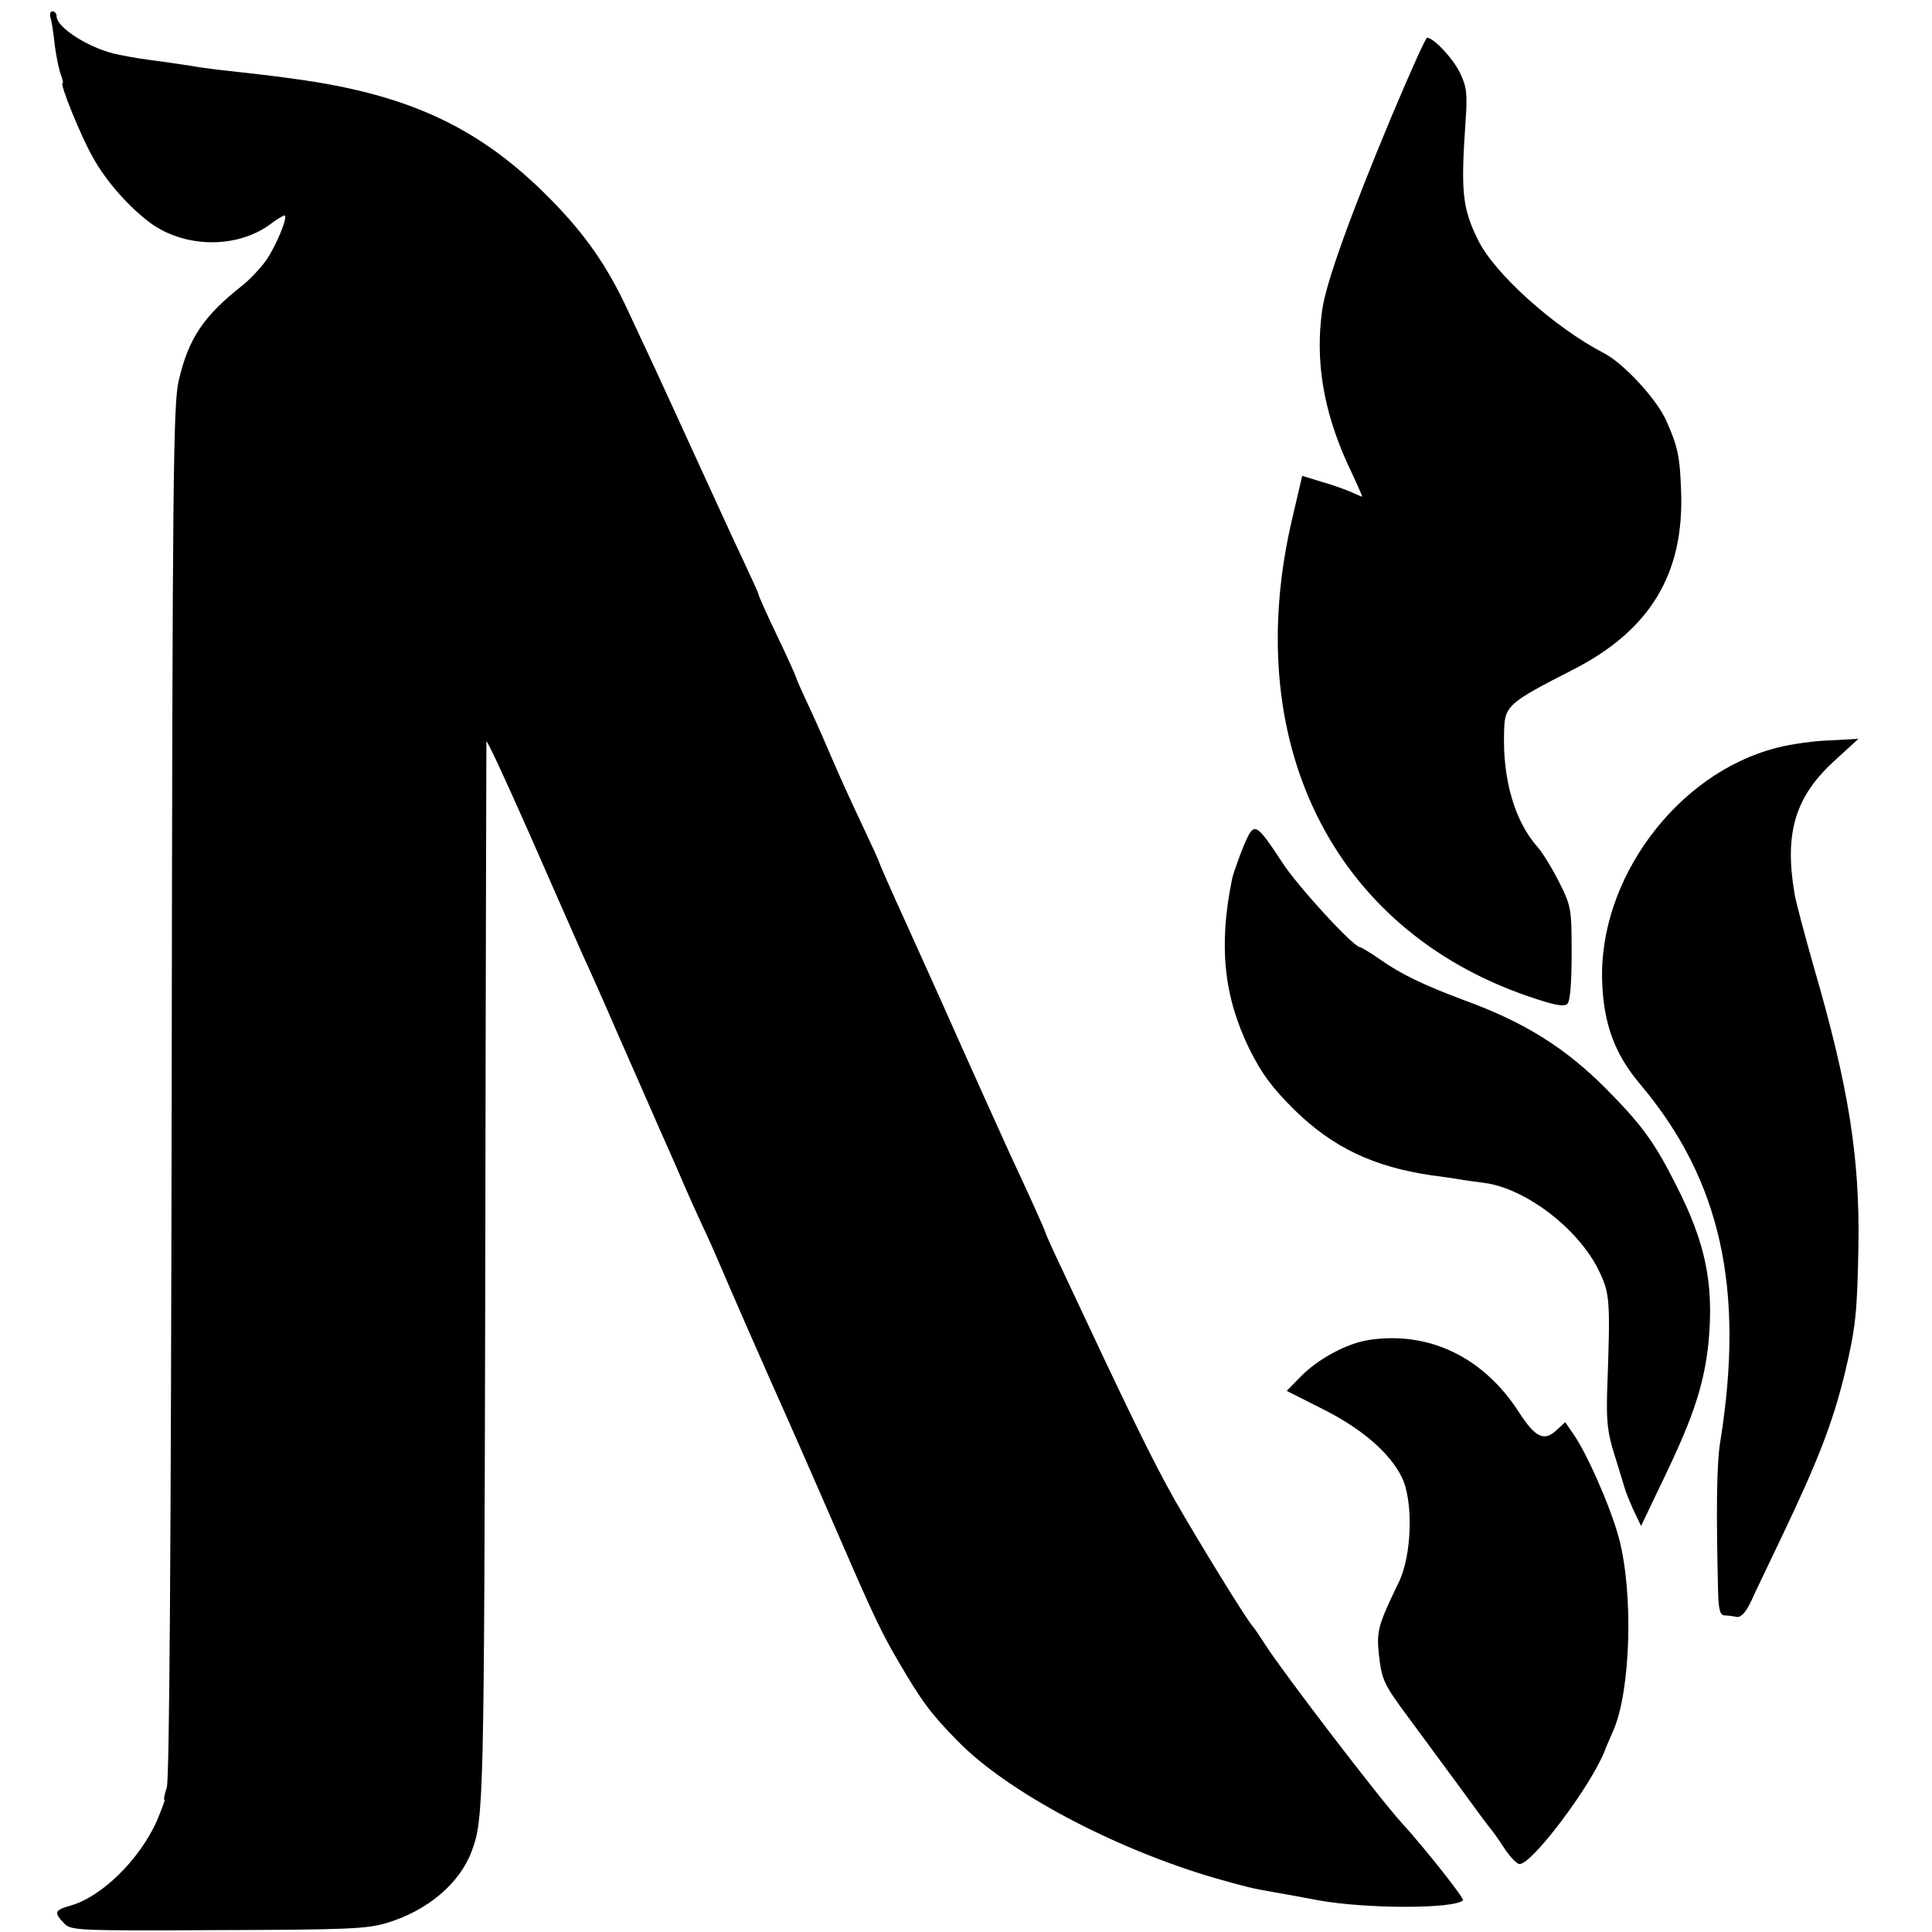
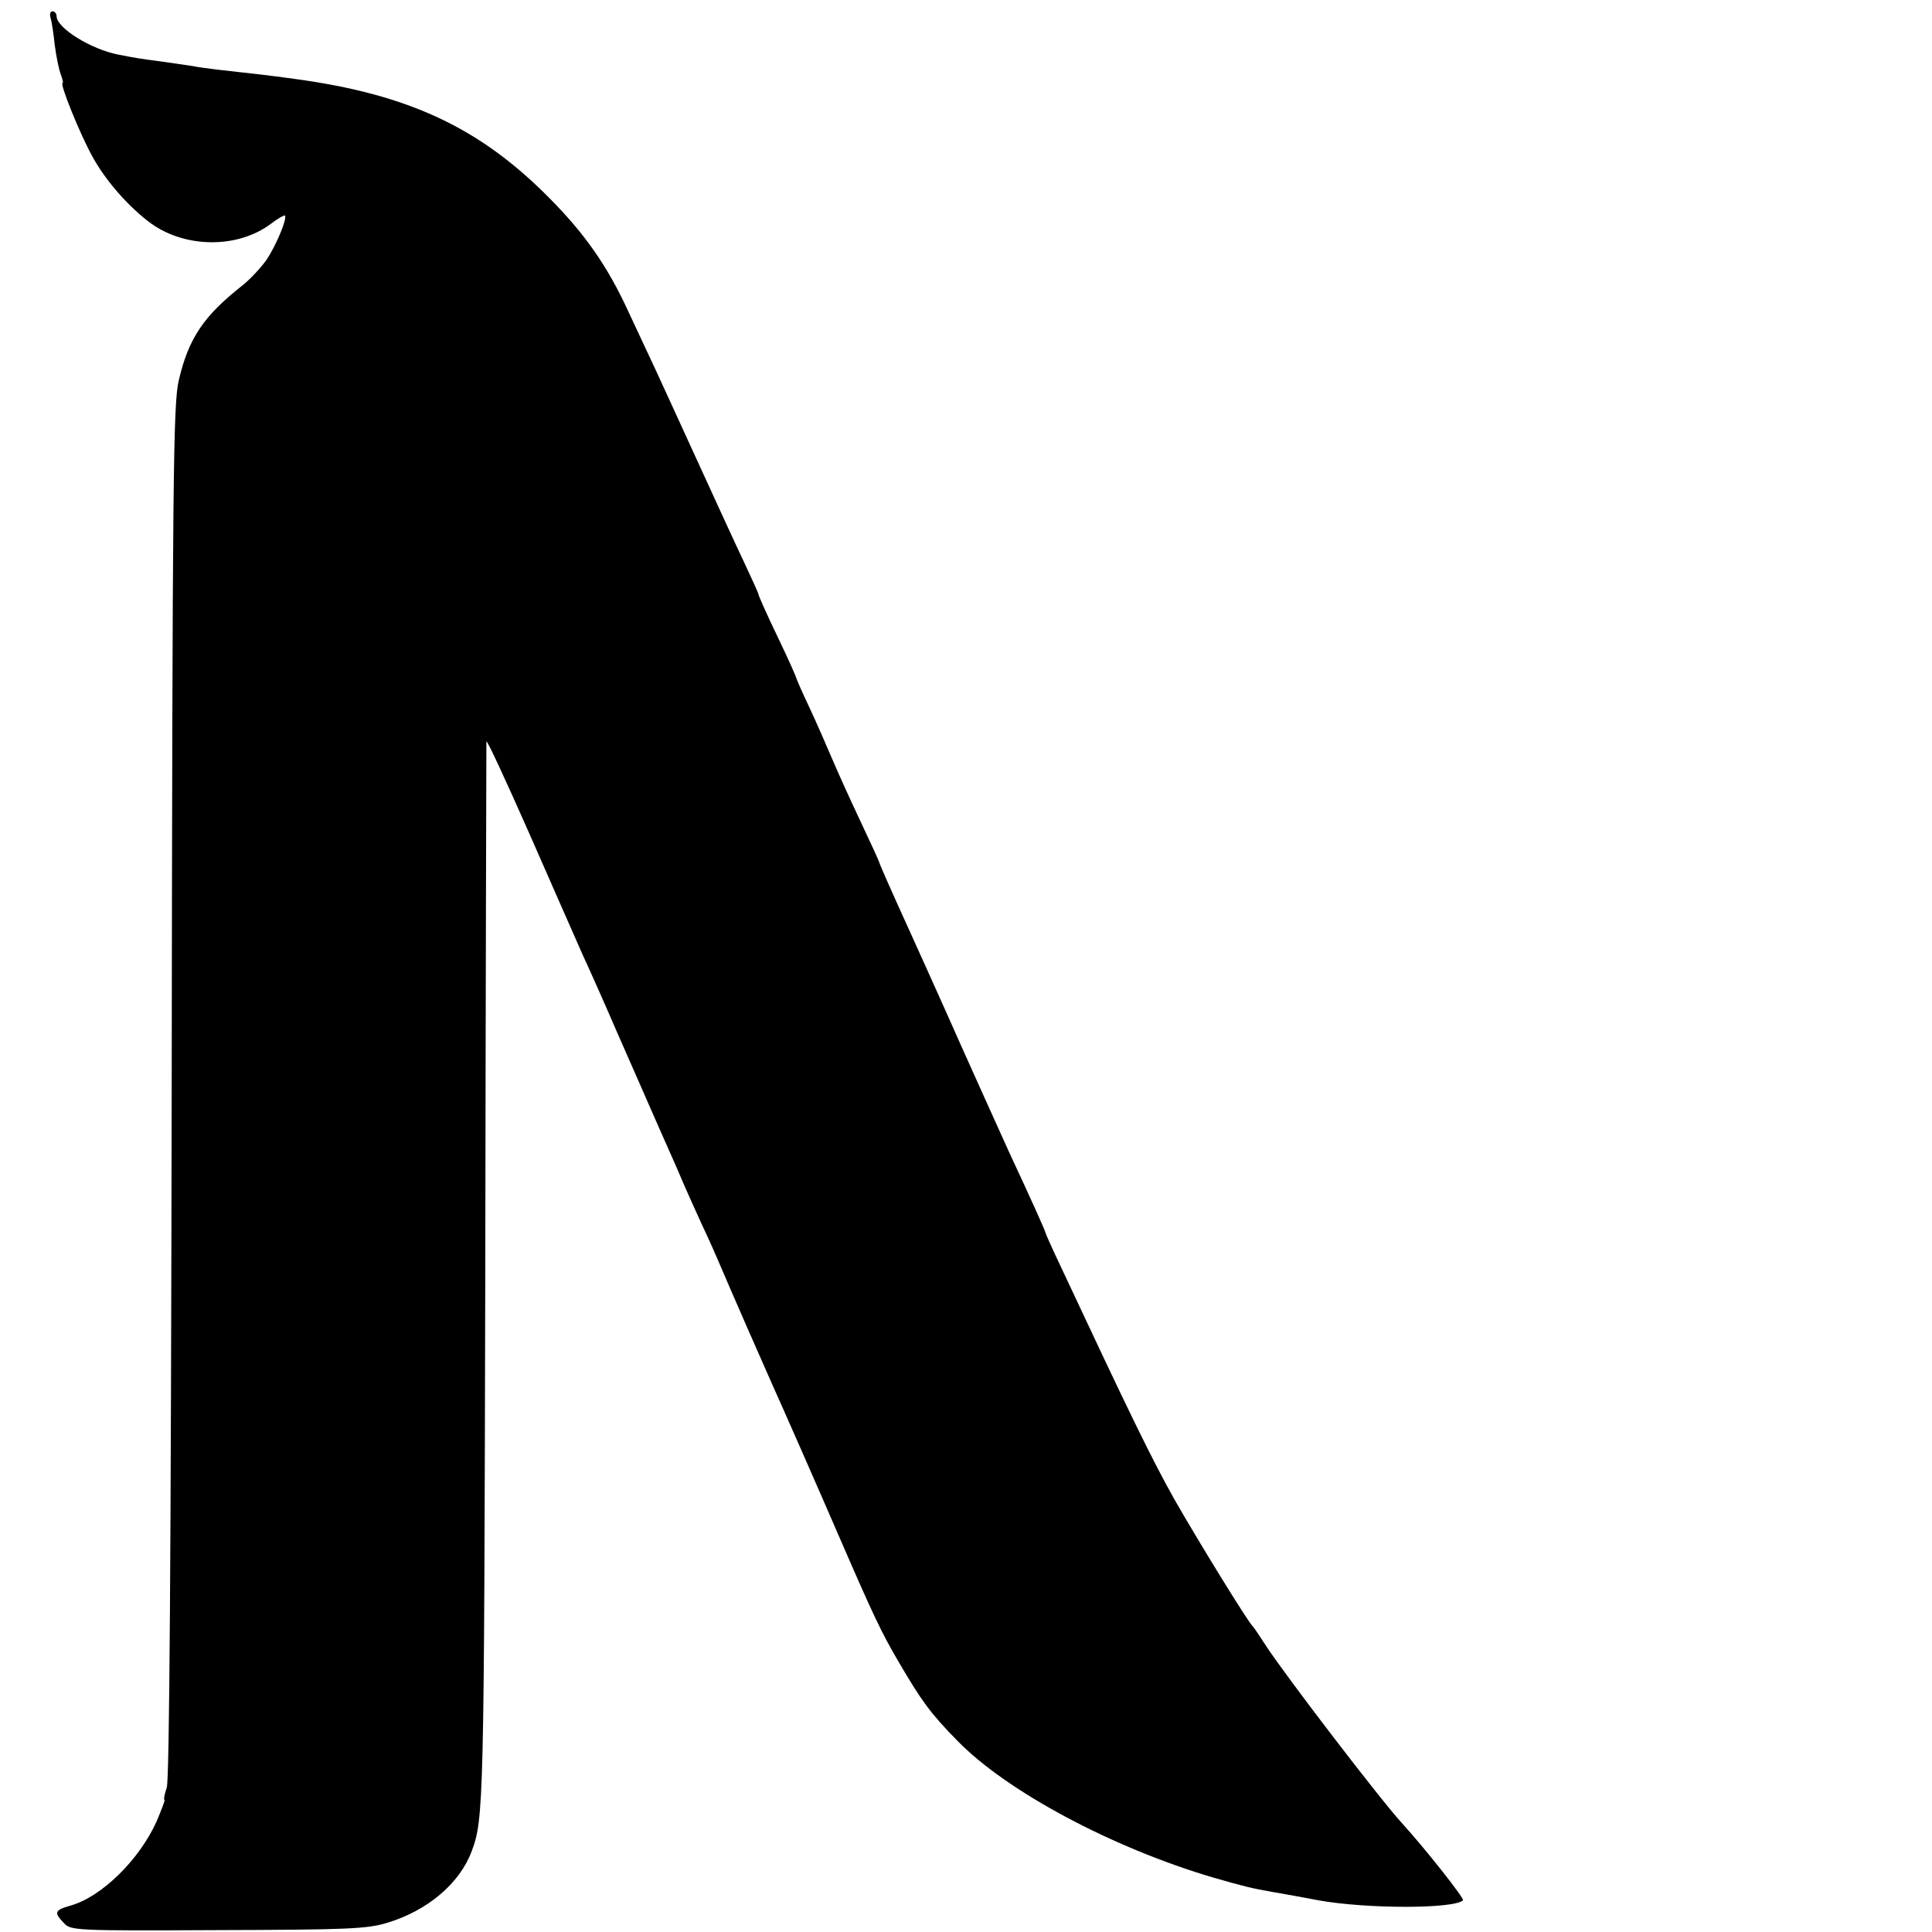
<svg xmlns="http://www.w3.org/2000/svg" version="1.0" width="512pt" height="512pt" viewBox="0 0 512 512" preserveAspectRatio="xMidYMid meet">
  <g transform="translate(0,512) scale(0.1,-0.1)" fill="#000000" stroke="none">
    <path d="M134 5073 c3 -10 8 -42 11 -72 4 -30 11 -65 16 -78 5 -13 7 -23 5 -23 -9 0 47 -138 79 -195 36 -66 98 -135 155 -177 92 -66 230 -67 318 -1 18 14 35 23 37 22 7 -8 -24 -81 -49 -118 -15 -21 -43 -51 -63 -67 -103 -81 -143 -140 -169 -251 -15 -61 -17 -245 -19 -1883 -2 -1235 -6 -1825 -13 -1847 -6 -18 -9 -33 -6 -33 2 0 -8 -26 -21 -57 -46 -102 -146 -200 -228 -223 -42 -12 -45 -18 -18 -46 18 -20 29 -21 407 -19 342 1 396 3 449 19 107 32 193 104 225 190 32 86 33 124 36 1526 1 773 3 1410 3 1415 1 6 51 -102 112 -240 60 -137 125 -284 143 -325 19 -41 60 -133 91 -205 31 -71 82 -186 112 -255 31 -69 61 -138 68 -155 7 -16 27 -61 45 -100 18 -38 38 -83 45 -100 34 -80 120 -276 142 -325 28 -62 113 -255 178 -405 88 -203 111 -252 157 -330 59 -101 84 -136 156 -209 131 -134 410 -283 678 -362 84 -24 100 -28 157 -38 12 -2 40 -7 62 -11 22 -4 48 -9 59 -11 127 -23 360 -23 383 0 5 4 -101 138 -163 206 -56 61 -311 394 -360 470 -16 25 -31 47 -34 50 -13 12 -144 225 -208 337 -60 107 -118 226 -303 621 -22 46 -39 85 -39 87 0 3 -37 86 -95 210 -20 44 -119 263 -173 385 -11 25 -54 120 -96 213 -42 92 -76 169 -76 172 0 2 -22 50 -49 107 -27 57 -60 130 -74 163 -14 33 -41 95 -61 138 -20 42 -36 79 -36 81 0 2 -22 52 -50 110 -28 58 -50 108 -50 111 0 3 -18 42 -39 87 -22 46 -75 162 -119 258 -44 96 -96 210 -116 253 -20 42 -52 112 -72 154 -54 117 -113 202 -206 296 -185 188 -374 277 -678 318 -72 10 -102 13 -200 24 -25 3 -56 7 -70 10 -14 2 -47 7 -75 11 -68 9 -74 10 -120 19 -74 14 -165 71 -165 102 0 7 -5 13 -11 13 -6 0 -8 -8 -5 -17z" />
-     <path d="M3688 4812 c-107 -256 -174 -441 -184 -513 -19 -135 3 -267 67 -408 22 -46 39 -85 39 -87 0 -1 -12 4 -27 11 -16 7 -51 20 -80 28 l-52 16 -25 -107 c-142 -594 103 -1093 623 -1272 70 -24 96 -29 105 -20 7 7 11 55 11 133 0 117 -1 125 -32 187 -18 36 -44 79 -58 95 -60 67 -93 178 -89 303 1 72 8 78 184 168 203 104 294 254 285 474 -3 90 -9 118 -40 187 -27 58 -113 151 -166 178 -129 67 -289 210 -332 299 -42 85 -46 128 -33 316 5 72 3 90 -15 127 -18 38 -70 93 -87 93 -4 0 -46 -94 -94 -208z" />
-     <path d="M4708 3138 c-264 -67 -473 -349 -462 -621 4 -112 34 -192 102 -272 212 -252 276 -540 211 -945 -10 -58 -11 -188 -6 -393 1 -52 5 -67 17 -68 8 0 23 -2 32 -4 11 -2 23 10 37 38 10 23 49 103 85 179 94 197 134 300 166 433 27 114 32 155 35 330 4 236 -25 423 -119 745 -24 85 -47 171 -50 190 -28 163 1 260 109 357 l60 55 -74 -4 c-41 -1 -106 -10 -143 -20z" />
-     <path d="M3307 2903 c-12 -23 -38 -94 -42 -113 -36 -177 -22 -310 46 -450 33 -66 59 -101 118 -160 103 -101 210 -152 366 -175 22 -3 54 -7 70 -10 17 -3 48 -7 70 -10 109 -15 247 -121 301 -230 31 -64 32 -77 23 -325 -2 -78 1 -108 21 -170 13 -41 24 -79 26 -85 1 -5 11 -30 22 -55 l21 -44 64 134 c76 158 104 245 115 355 14 154 -8 262 -87 416 -57 113 -90 158 -186 255 -108 108 -215 175 -374 233 -107 40 -168 69 -223 108 -26 18 -51 33 -54 33 -17 0 -167 163 -207 226 -62 95 -72 103 -90 67z" />
-     <path d="M3628 1569 c-59 -9 -135 -50 -182 -98 l-36 -37 95 -48 c104 -52 178 -116 210 -181 31 -63 27 -208 -9 -280 -54 -112 -58 -127 -52 -188 8 -70 12 -79 81 -172 28 -38 86 -117 129 -175 42 -58 82 -112 89 -120 7 -8 23 -32 37 -53 14 -20 30 -37 37 -37 33 0 184 200 224 296 6 16 18 43 25 59 46 108 53 365 14 510 -22 82 -86 227 -122 277 l-20 29 -23 -21 c-33 -31 -56 -20 -100 48 -94 146 -239 215 -397 191z" />
  </g>
</svg>